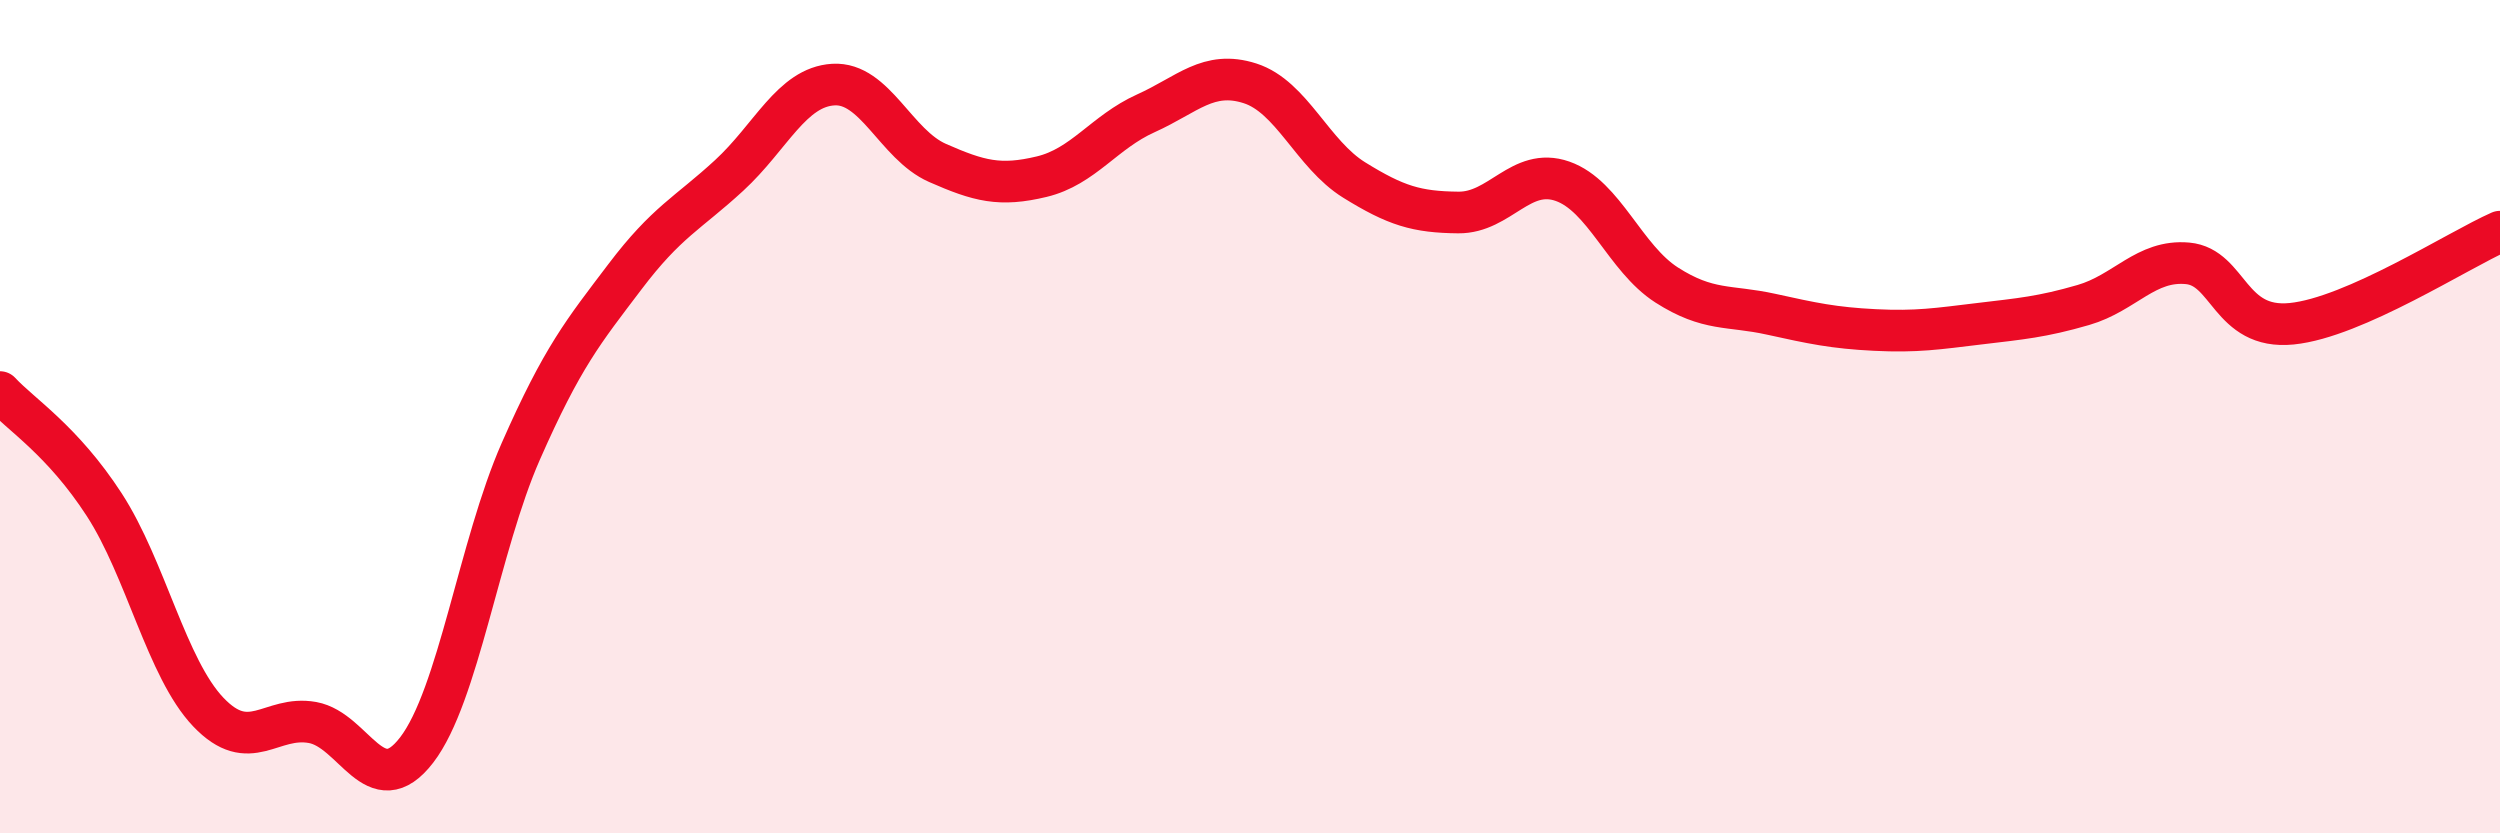
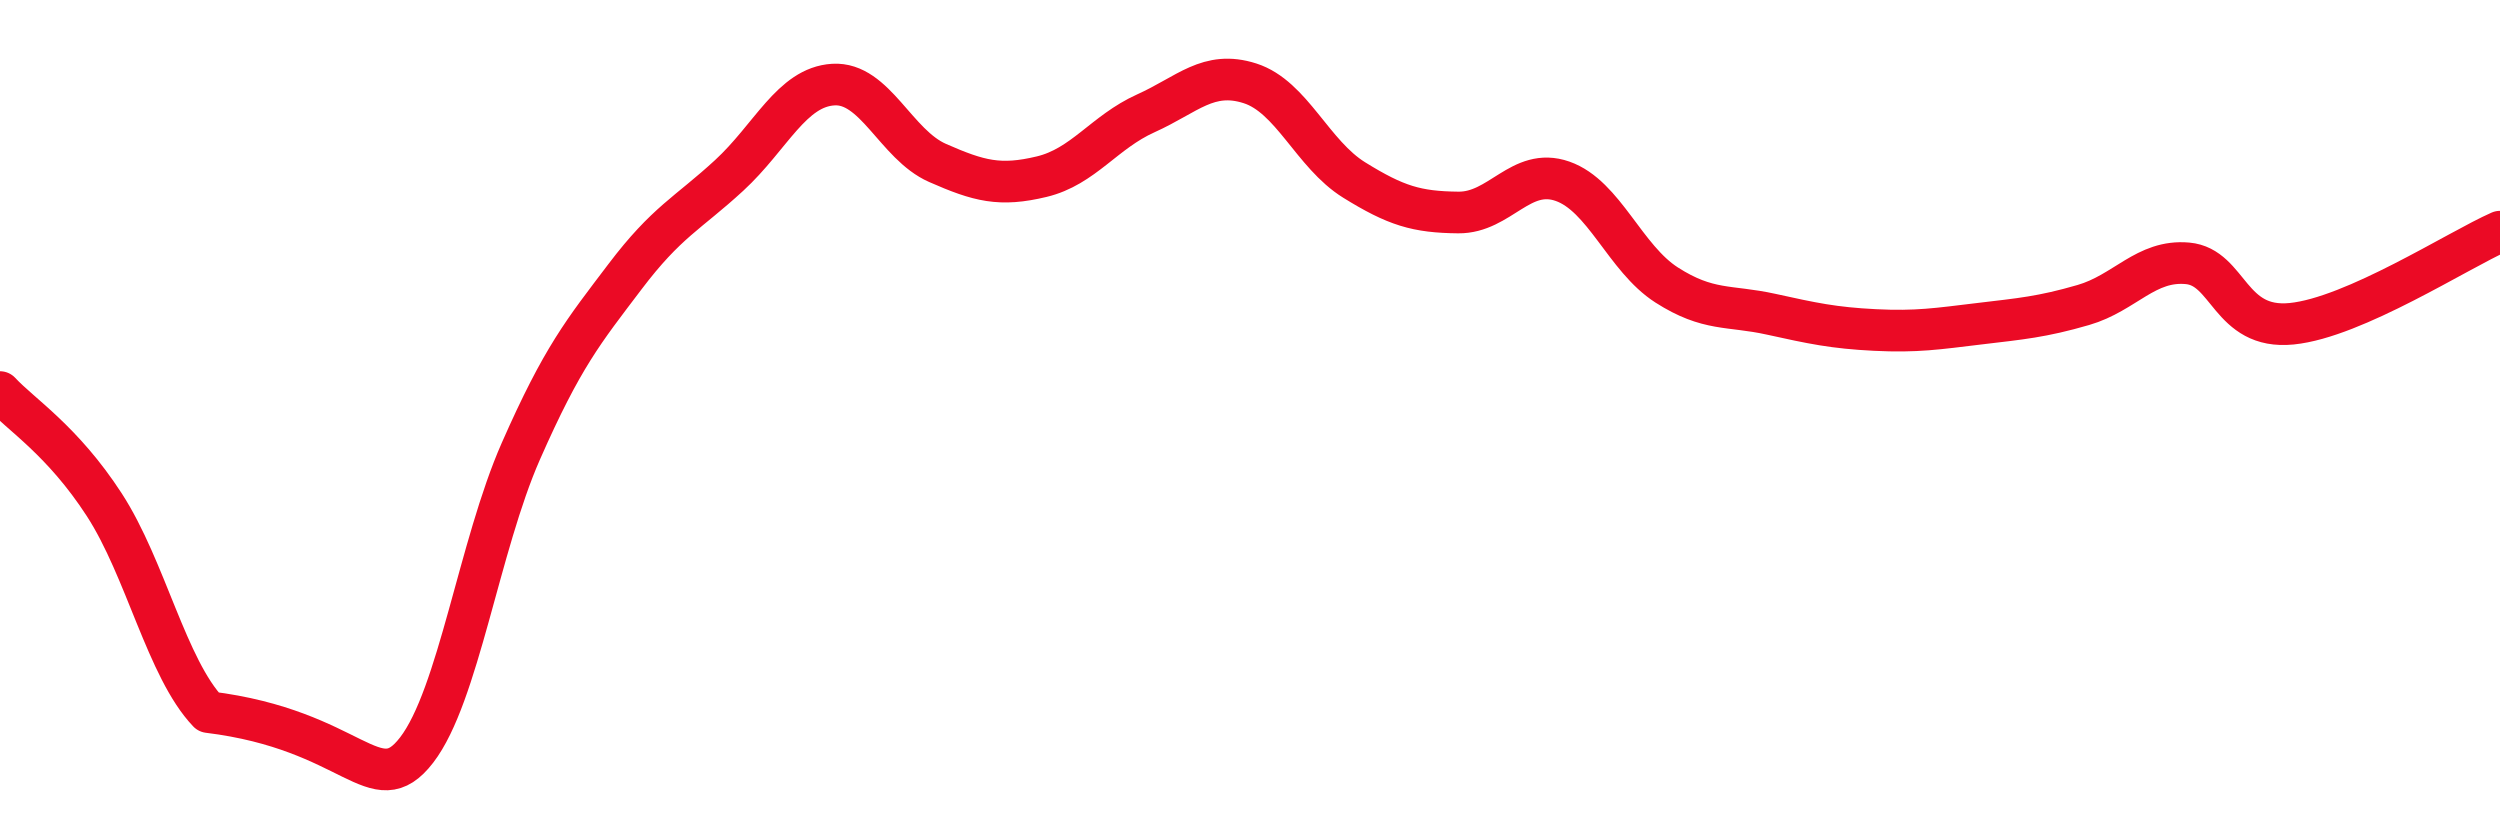
<svg xmlns="http://www.w3.org/2000/svg" width="60" height="20" viewBox="0 0 60 20">
-   <path d="M 0,9.41 C 0.5,9.95 1.5,10.57 2.5,12.11 C 3.5,13.65 4,16.04 5,17.09 C 6,18.14 6.5,17.16 7.5,17.34 C 8.5,17.52 9,19.3 10,18 C 11,16.7 11.5,13.1 12.5,10.83 C 13.5,8.56 14,7.96 15,6.64 C 16,5.32 16.5,5.13 17.5,4.21 C 18.5,3.29 19,2.09 20,2.03 C 21,1.97 21.5,3.47 22.5,3.91 C 23.5,4.35 24,4.48 25,4.24 C 26,4 26.5,3.17 27.5,2.72 C 28.5,2.27 29,1.68 30,2 C 31,2.32 31.5,3.7 32.5,4.32 C 33.5,4.94 34,5.09 35,5.1 C 36,5.11 36.5,4 37.5,4.35 C 38.5,4.7 39,6.2 40,6.84 C 41,7.48 41.5,7.32 42.5,7.54 C 43.5,7.76 44,7.87 45,7.92 C 46,7.97 46.5,7.89 47.5,7.77 C 48.5,7.65 49,7.61 50,7.32 C 51,7.03 51.5,6.23 52.5,6.32 C 53.5,6.41 53.5,7.92 55,7.77 C 56.5,7.62 59,6 60,5.56L60 20L0 20Z" fill="#EB0A25" opacity="0.1" stroke-linecap="round" stroke-linejoin="round" />
-   <path d="M 0,9.41 C 0.5,9.95 1.5,10.57 2.5,12.11 C 3.5,13.65 4,16.04 5,17.09 C 6,18.14 6.5,17.16 7.5,17.34 C 8.5,17.52 9,19.3 10,18 C 11,16.7 11.5,13.1 12.5,10.83 C 13.5,8.56 14,7.96 15,6.64 C 16,5.32 16.5,5.13 17.5,4.21 C 18.5,3.29 19,2.09 20,2.03 C 21,1.97 21.5,3.47 22.5,3.91 C 23.5,4.35 24,4.48 25,4.24 C 26,4 26.5,3.17 27.5,2.72 C 28.5,2.27 29,1.68 30,2 C 31,2.32 31.5,3.7 32.5,4.32 C 33.5,4.94 34,5.09 35,5.1 C 36,5.11 36.5,4 37.5,4.35 C 38.5,4.7 39,6.2 40,6.84 C 41,7.48 41.5,7.32 42.5,7.54 C 43.5,7.76 44,7.87 45,7.92 C 46,7.97 46.5,7.89 47.5,7.77 C 48.5,7.65 49,7.61 50,7.32 C 51,7.03 51.5,6.23 52.5,6.32 C 53.5,6.41 53.5,7.92 55,7.77 C 56.5,7.62 59,6 60,5.56" stroke="#EB0A25" stroke-width="1" fill="none" stroke-linecap="round" stroke-linejoin="round" />
+   <path d="M 0,9.41 C 0.5,9.95 1.5,10.57 2.5,12.11 C 3.5,13.65 4,16.04 5,17.09 C 8.5,17.52 9,19.3 10,18 C 11,16.7 11.5,13.1 12.5,10.83 C 13.5,8.56 14,7.96 15,6.64 C 16,5.32 16.5,5.13 17.5,4.21 C 18.5,3.29 19,2.09 20,2.03 C 21,1.97 21.5,3.47 22.5,3.91 C 23.5,4.35 24,4.48 25,4.24 C 26,4 26.5,3.17 27.5,2.72 C 28.5,2.27 29,1.68 30,2 C 31,2.32 31.5,3.7 32.5,4.32 C 33.5,4.94 34,5.09 35,5.1 C 36,5.11 36.5,4 37.5,4.35 C 38.5,4.7 39,6.2 40,6.84 C 41,7.48 41.5,7.32 42.5,7.54 C 43.5,7.76 44,7.87 45,7.92 C 46,7.97 46.5,7.89 47.5,7.77 C 48.5,7.65 49,7.61 50,7.32 C 51,7.03 51.5,6.23 52.5,6.32 C 53.5,6.41 53.5,7.92 55,7.77 C 56.5,7.62 59,6 60,5.56" stroke="#EB0A25" stroke-width="1" fill="none" stroke-linecap="round" stroke-linejoin="round" />
</svg>